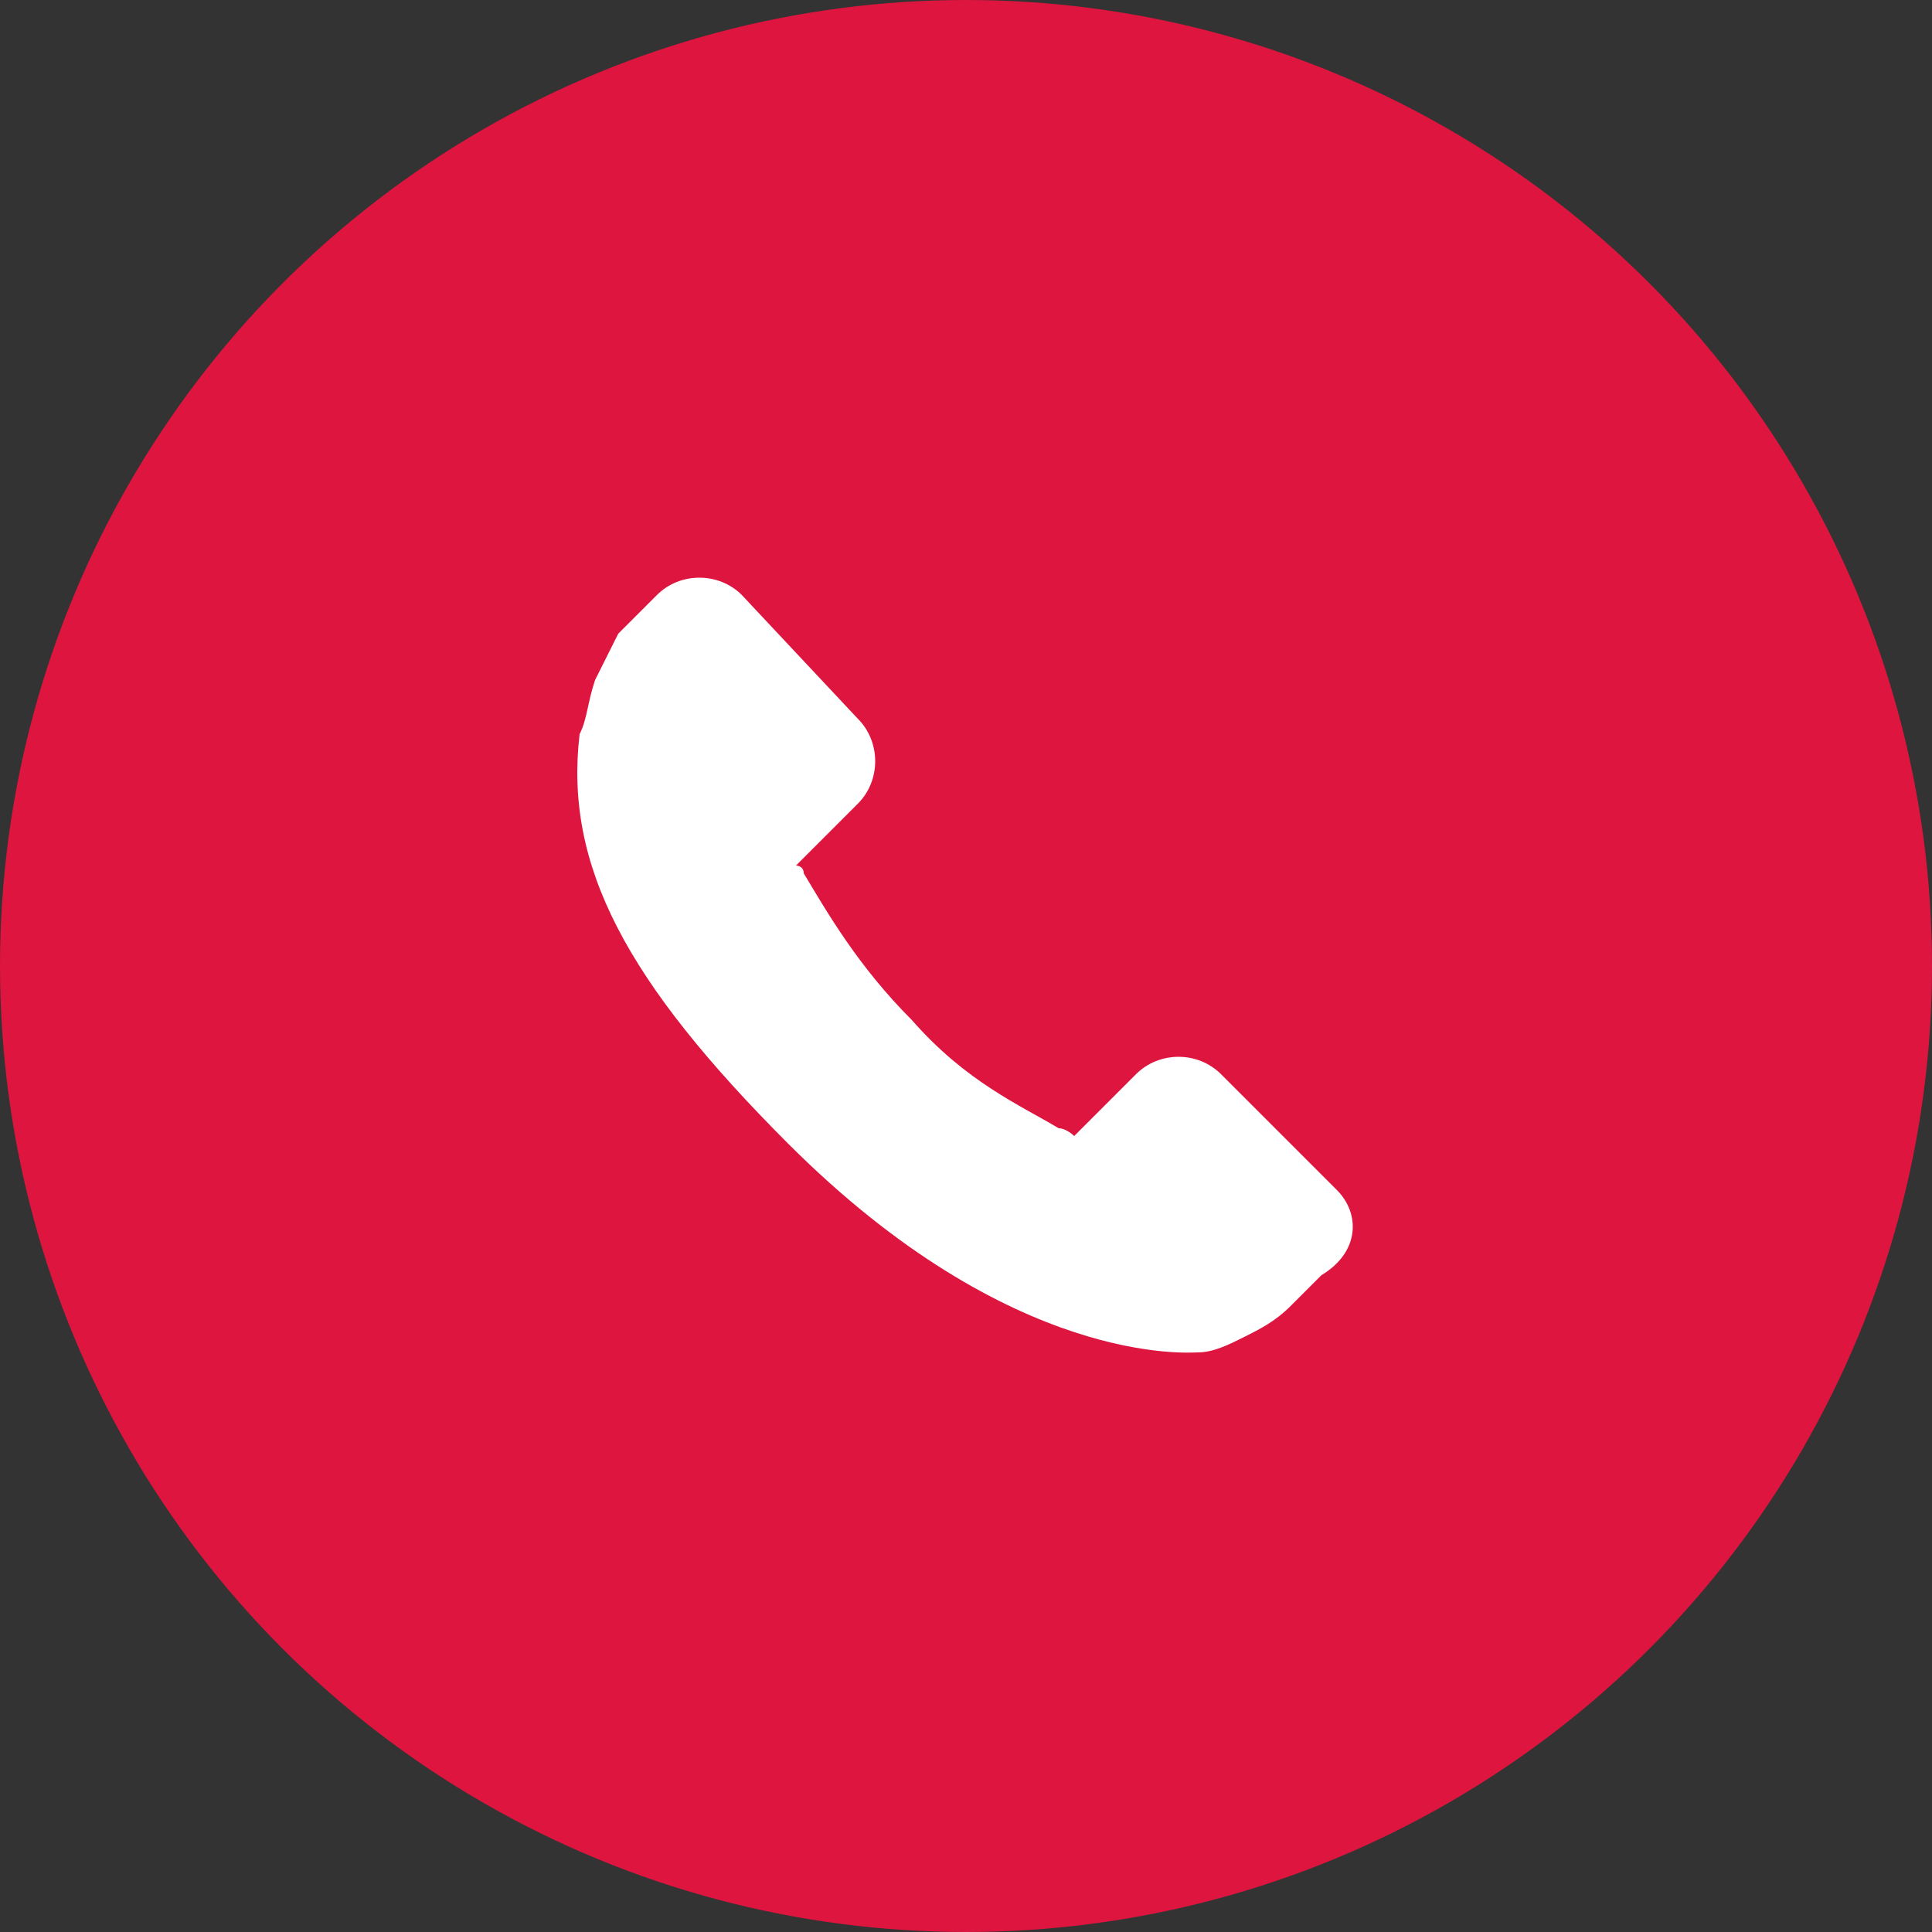
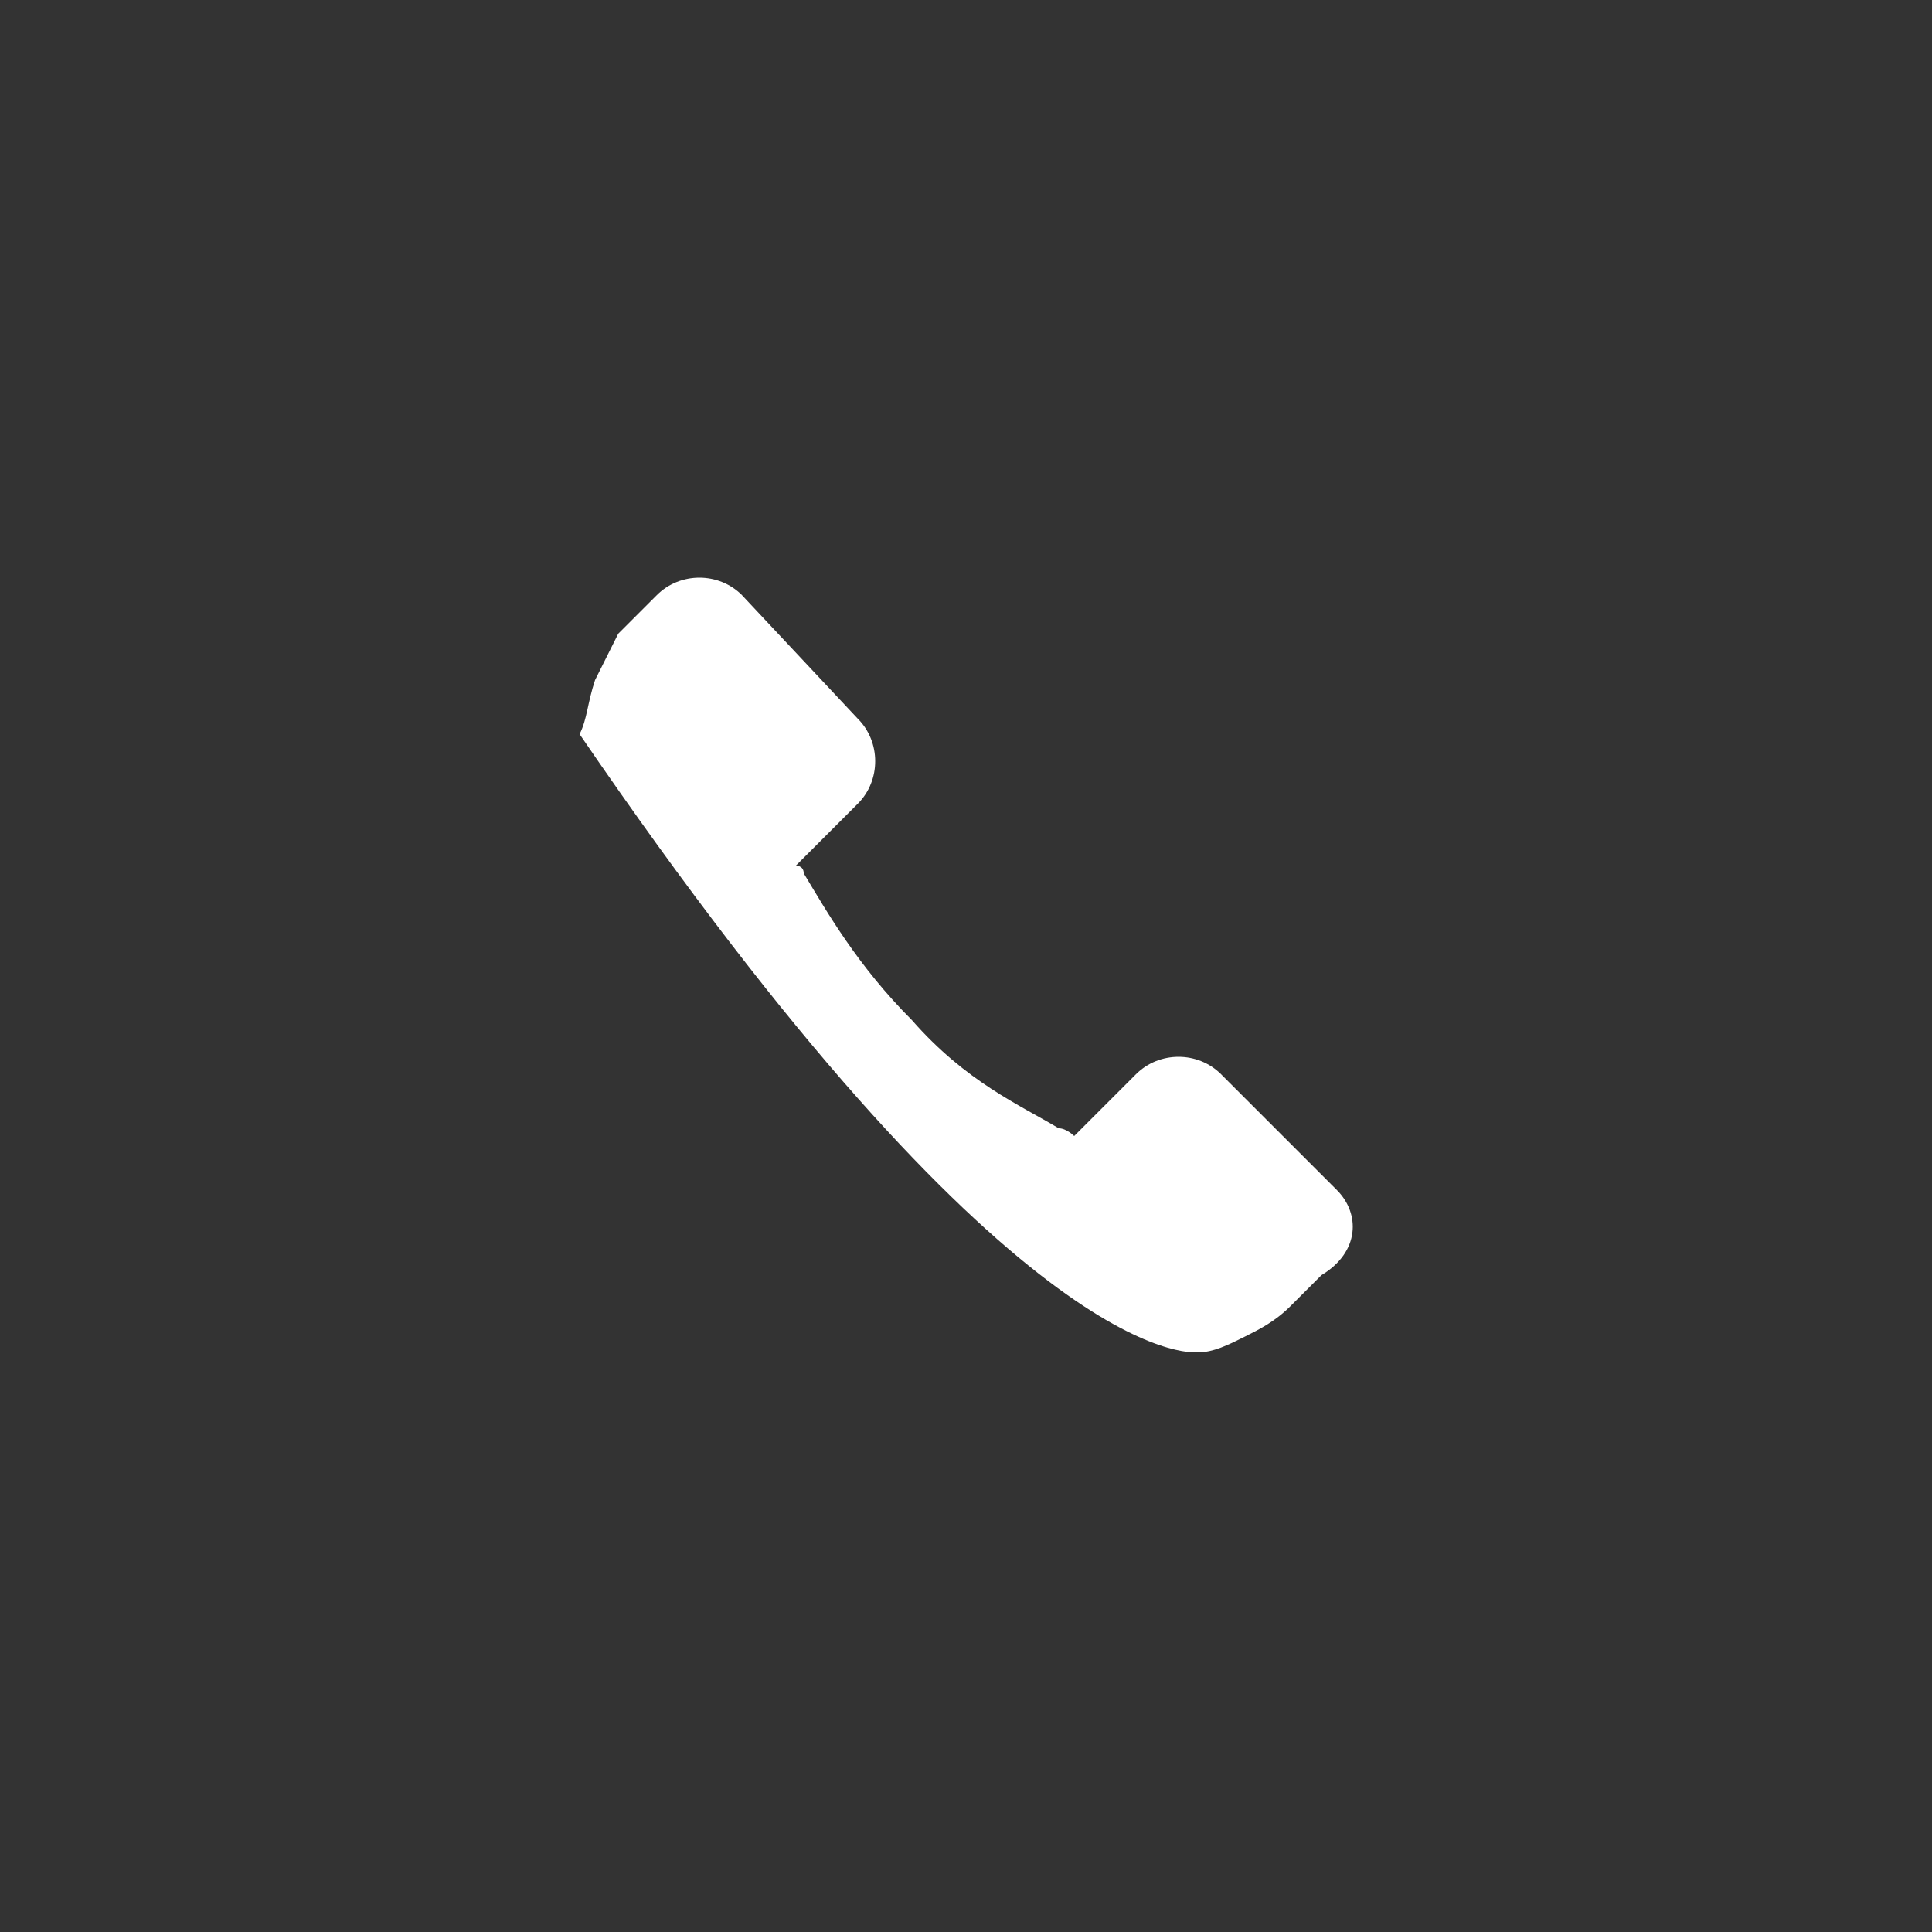
<svg xmlns="http://www.w3.org/2000/svg" id="Capa_1" x="0px" y="0px" viewBox="0 0 25 25" style="enable-background:new 0 0 25 25;" xml:space="preserve">
  <rect x="0" y="0" width="25" height="25" fill="#333333" stroke="none" />
  <style type="text/css"> .st0{fill:#DD153F;} .st1{fill:#FFFFFF;} </style>
-   <circle class="st0" cx="12.5" cy="12.5" r="12.5" />
  <g>
    <g>
      <g>
        <g>
-           <path class="st1" d="M17.3,15.4l-1.5-1.5c-0.3-0.3-0.8-0.3-1.1,0 l-0.8,0.8c0,0-0.1-0.1-0.2-0.1c-0.5-0.3-1.2-0.6-1.9-1.4 C11.1,12.5,10.7,11.8,10.4,11.3c0-0.1-0.1-0.1-0.1-0.1l0.5-0.5 l0.3-0.3c0.3-0.3,0.3-0.8,0-1.1l-1.5-1.6 c-0.3-0.3-0.8-0.3-1.1,0l-0.5,0.5l0,0 C7.9,8.4,7.8,8.6,7.7,8.8C7.6,9.1,7.6,9.3,7.5,9.5 c-0.2,1.7,0.6,3.2,2.7,5.3C13.1,17.7,15.4,17.5,15.5,17.5 c0.2,0,0.4-0.1,0.6-0.2S16.5,17.1,16.7,16.9l0,0L17.1,16.5 C17.6,16.2,17.6,15.7,17.3,15.4z" />
+           <path class="st1" d="M17.3,15.4l-1.5-1.5c-0.3-0.3-0.8-0.3-1.1,0 l-0.8,0.8c0,0-0.1-0.1-0.2-0.1c-0.5-0.3-1.2-0.6-1.9-1.4 C11.1,12.5,10.7,11.8,10.4,11.3c0-0.1-0.1-0.1-0.1-0.1l0.5-0.5 l0.3-0.3c0.3-0.3,0.3-0.8,0-1.1l-1.5-1.6 c-0.3-0.3-0.8-0.3-1.1,0l-0.5,0.5l0,0 C7.9,8.4,7.8,8.6,7.7,8.8C7.6,9.1,7.6,9.3,7.5,9.5 C13.1,17.7,15.4,17.5,15.5,17.5 c0.2,0,0.4-0.1,0.6-0.2S16.5,17.1,16.7,16.9l0,0L17.1,16.5 C17.6,16.2,17.6,15.7,17.3,15.4z" />
        </g>
      </g>
    </g>
  </g>
</svg>